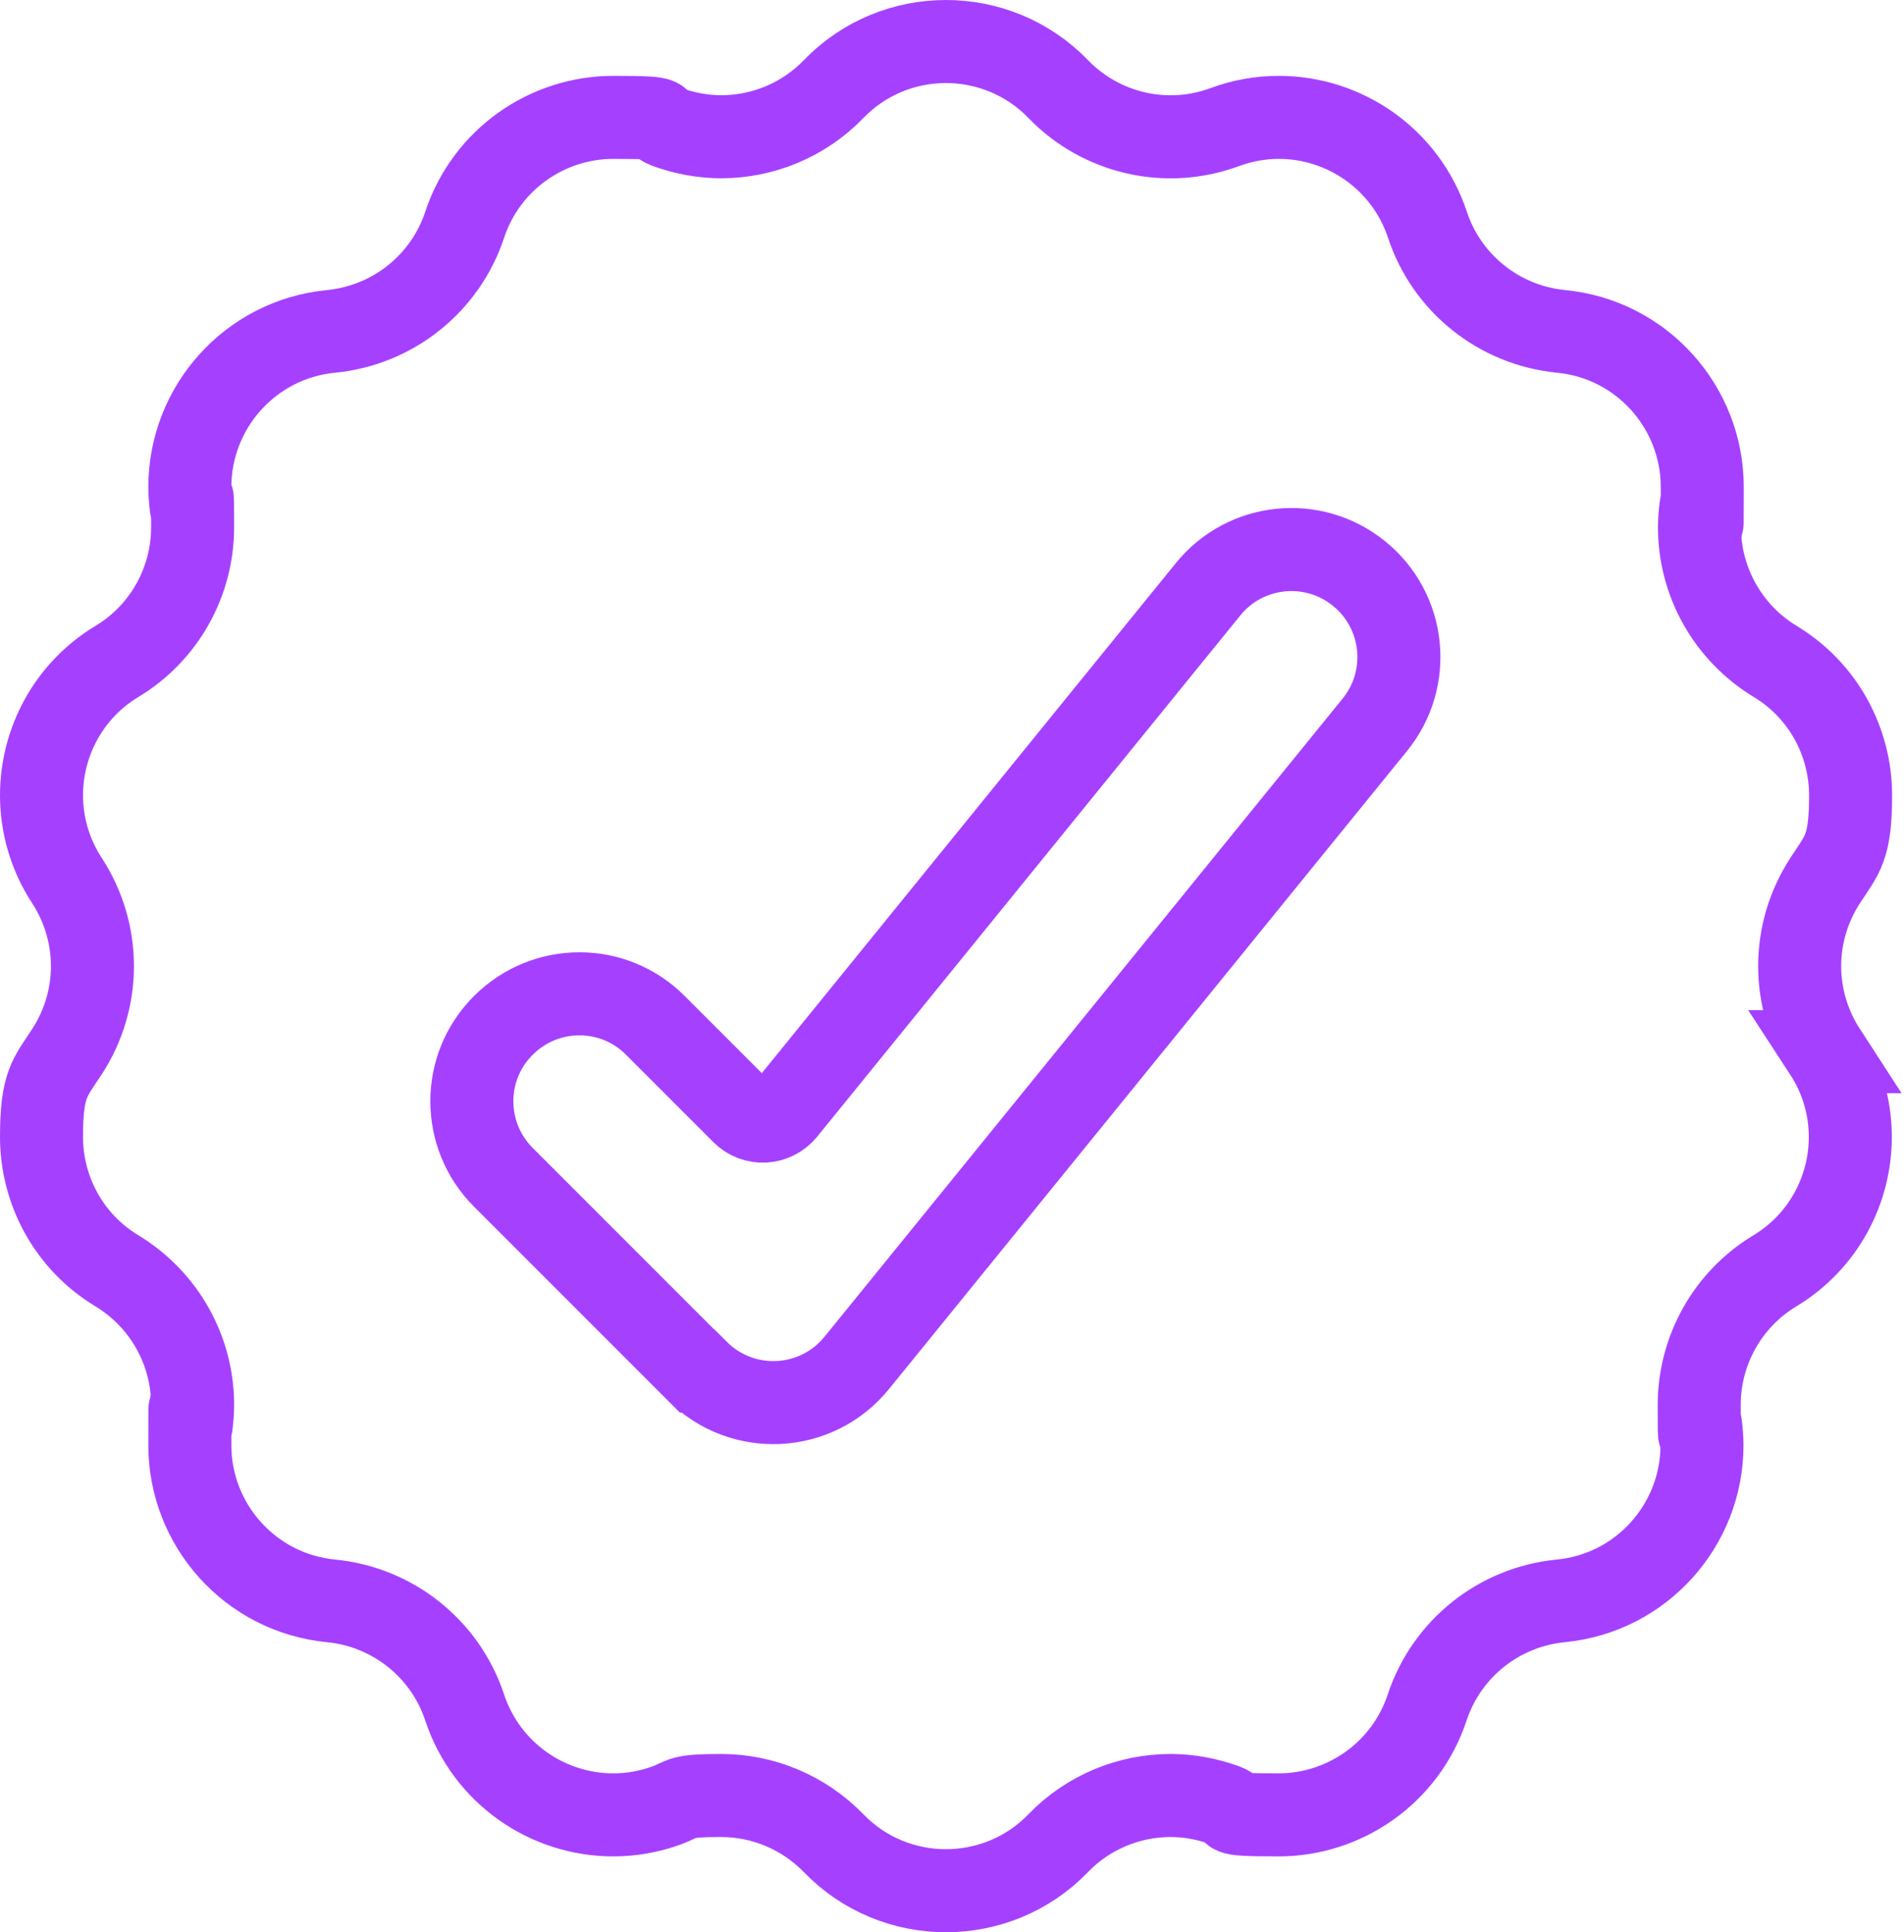
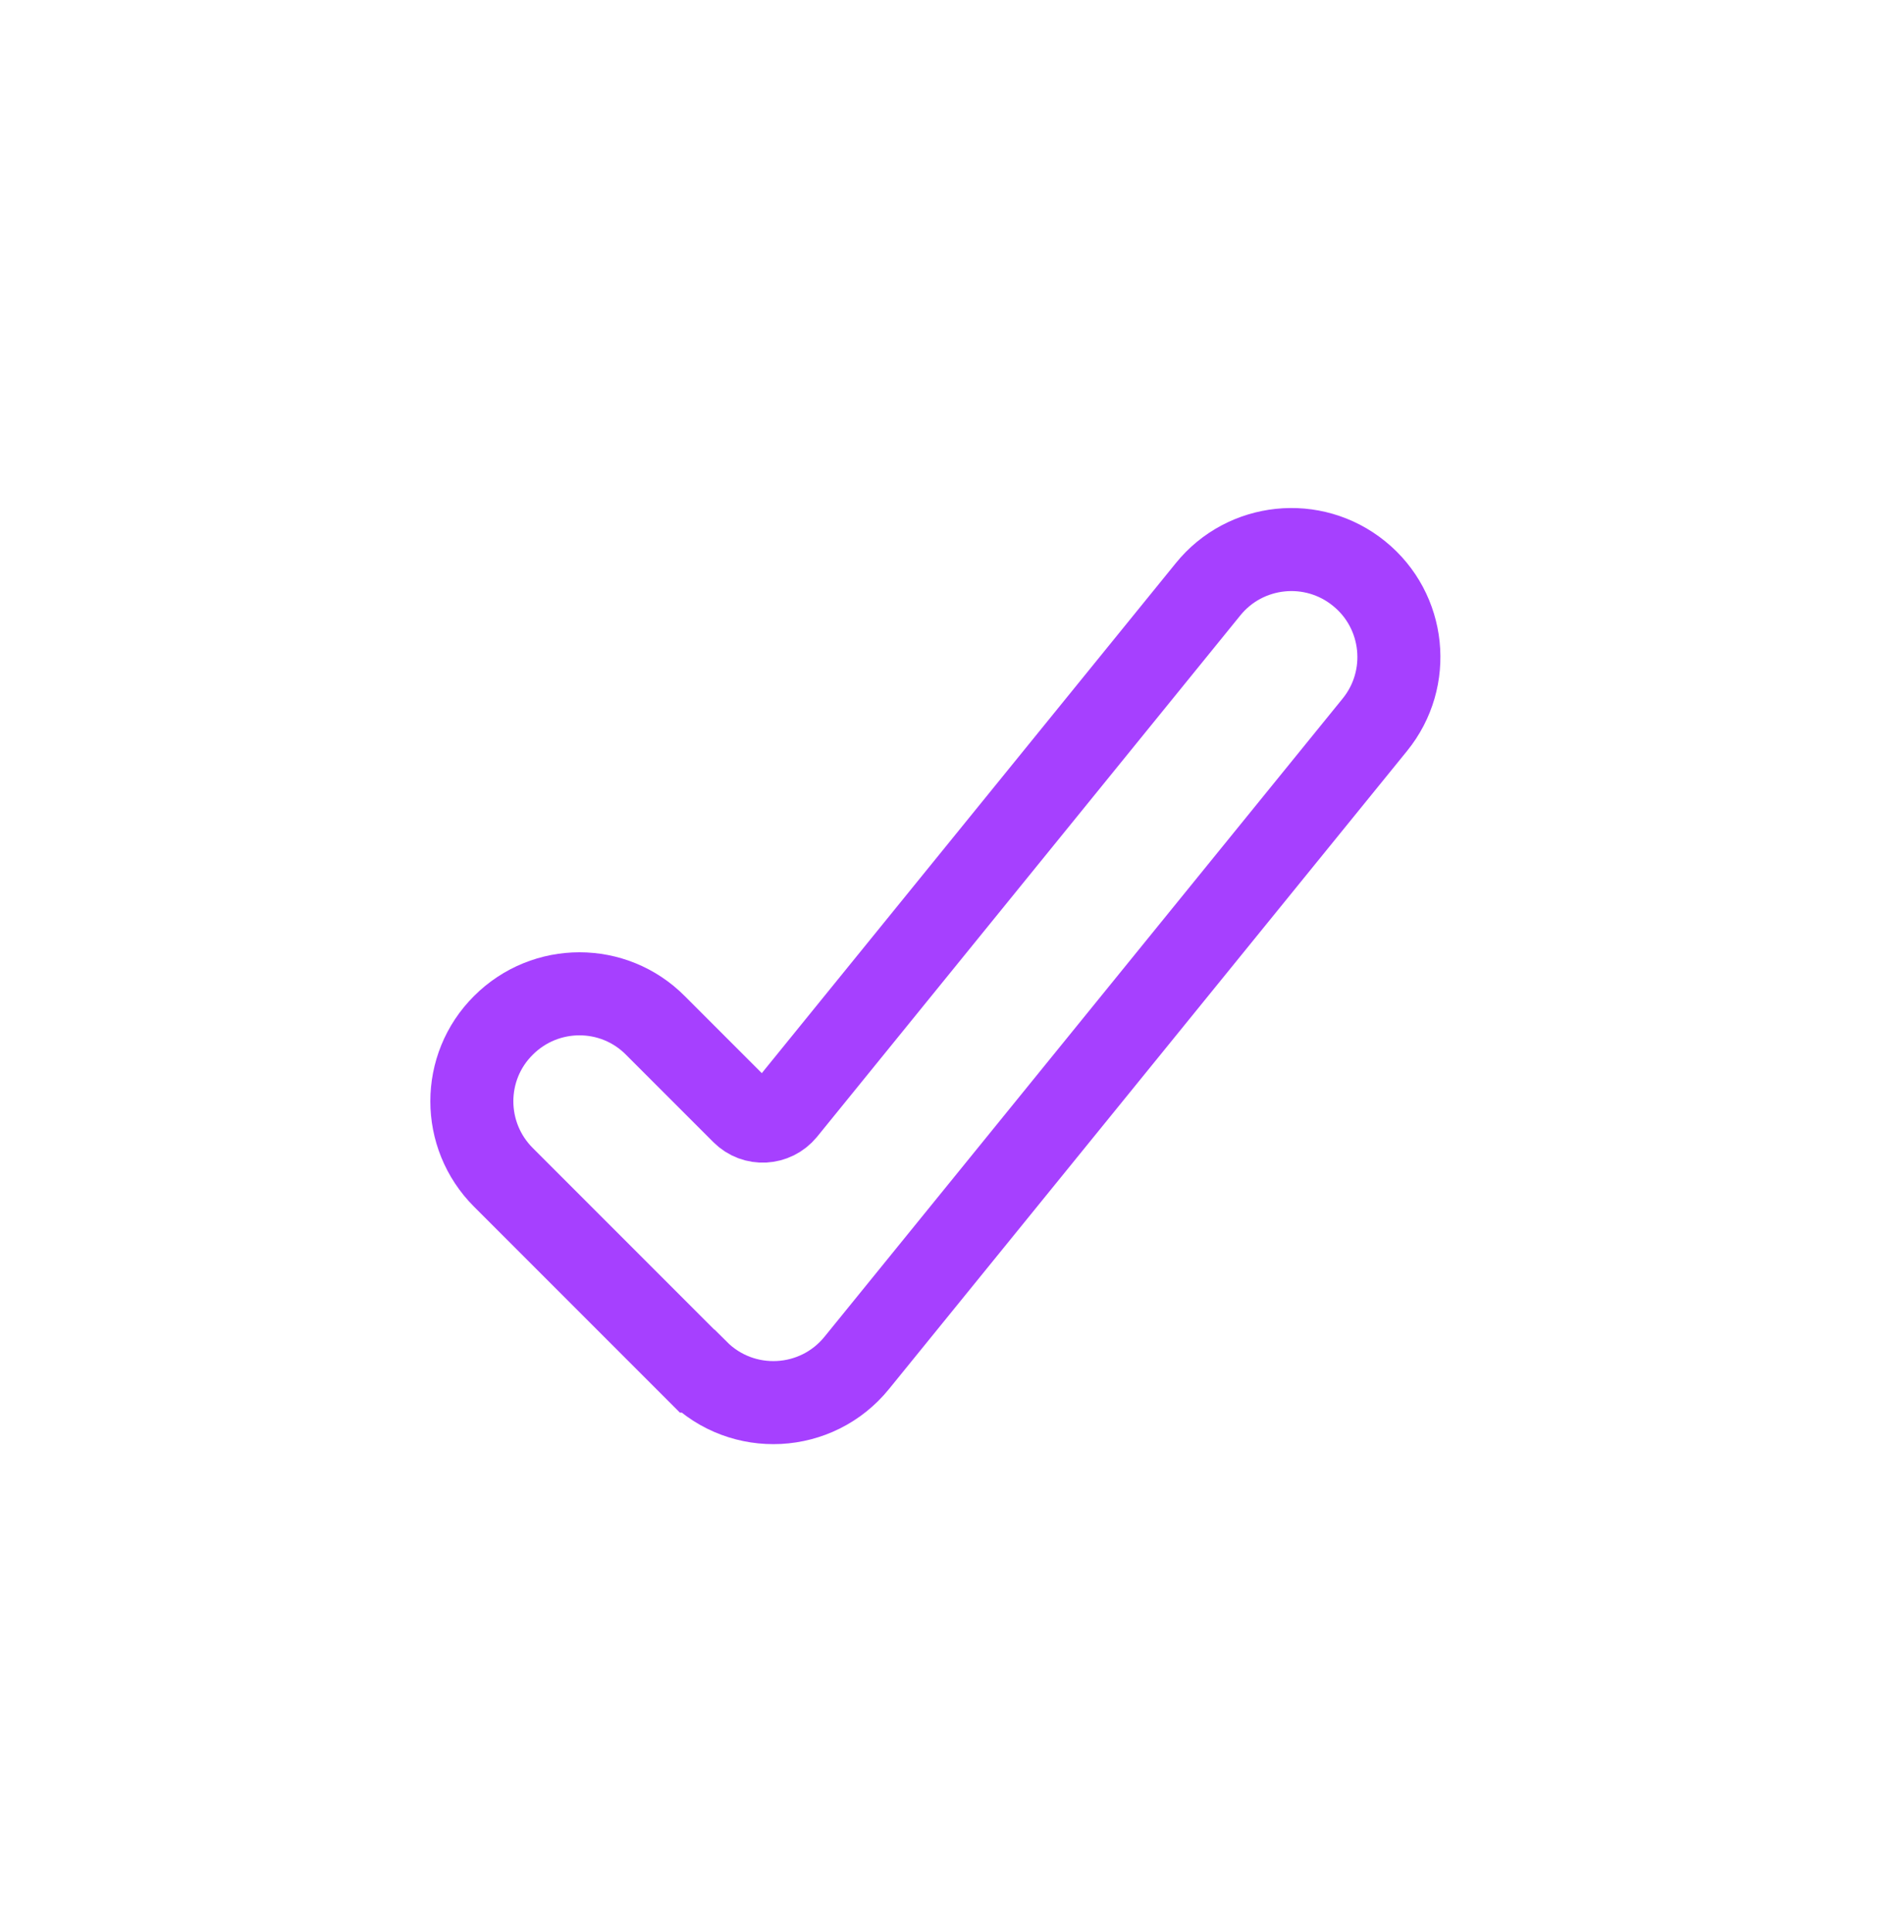
<svg xmlns="http://www.w3.org/2000/svg" width="688" height="698" viewBox="0 0 688 698" fill="none">
-   <path d="M659.4 379.9C665.6 389.4 668.6 400.1 668.6 410.7C668.6 429.8 658.9 448.5 641.3 459.1C624.2 469.4 614 487.9 614 507.5C614 527.1 614.2 512.3 614.5 514.8C614.8 517.3 615 519.7 615 522.1C615 550.8 593.2 575.5 563.9 578.3C552.8 579.4 542.5 583.7 534.1 590.4C525.7 597.1 519.2 606.2 515.7 616.8C507.8 640.6 485.7 655.6 462 655.6C438.3 655.6 448.9 654.5 442.5 652.1C436.1 649.8 429.5 648.6 423 648.6C408 648.6 393.2 654.6 382.4 665.8C371.3 677.3 356.5 683 341.8 683C327.1 683 312.3 677.3 301.2 665.8C290.3 654.6 275.6 648.6 260.6 648.6C245.6 648.6 247.4 649.7 241.1 652.1C234.6 654.5 228 655.6 221.6 655.6C197.9 655.6 175.8 640.6 167.9 616.8C164.4 606.2 157.9 597.1 149.5 590.4C141.1 583.7 130.8 579.4 119.7 578.3C90.4 575.5 68.6 550.8 68.6 522.1C68.6 493.4 68.8 517.2 69.1 514.8C69.4 512.4 69.6 509.9 69.6 507.5C69.6 487.9 59.4 469.5 42.3 459.1C24.7 448.5 15 429.8 15 410.7C15 391.6 18 389.4 24.2 379.9C30.3 370.5 33.4 359.8 33.4 349C33.4 338.2 30.3 327.5 24.2 318.1C18 308.6 15 297.9 15 287.3C15 268.2 24.7 249.5 42.3 238.9C59.4 228.6 69.6 210.1 69.6 190.5C69.6 170.9 69.4 185.7 69.1 183.2C68.8 180.7 68.6 178.3 68.6 175.9C68.6 147.2 90.4 122.5 119.7 119.7C130.8 118.6 141.1 114.3 149.5 107.6C157.9 100.9 164.4 91.8 167.9 81.2C175.8 57.4 197.9 42.4 221.6 42.4C245.3 42.4 234.7 43.5 241.1 45.9C247.5 48.2 254.1 49.4 260.6 49.4C275.6 49.4 290.4 43.4 301.2 32.2C312.3 20.7 327.1 15 341.8 15C356.5 15 371.3 20.7 382.4 32.2C398 48.3 421.6 53.7 442.6 45.9C449.1 43.5 455.7 42.4 462.1 42.4C485.8 42.4 507.9 57.4 515.8 81.2C519.3 91.8 525.8 100.9 534.2 107.6C542.6 114.3 552.9 118.6 564 119.7C593.3 122.5 615.1 147.2 615.1 175.9C615.1 204.6 614.9 180.8 614.6 183.2C614.3 185.6 614.1 188.1 614.1 190.5C614.1 210.1 624.3 228.5 641.4 238.9C659 249.5 668.7 268.2 668.7 287.3C668.7 306.4 665.7 308.6 659.5 318.1C653.4 327.5 650.3 338.2 650.3 349C650.3 359.8 653.4 370.5 659.5 379.9H659.4Z" stroke="#A640FF" stroke-width="30" stroke-miterlimit="10" />
  <path d="M251.9 495.3L181.9 425.3C166.7 410.1 166.7 385.5 181.9 370.4C197.1 355.2 221.7 355.2 236.8 370.4L268.4 402C272.7 406.3 279.7 405.9 283.6 401.2L436.5 212.9C450 196.2 474.5 193.7 491.1 207.2C507.8 220.7 510.3 245.2 496.8 261.8L309.6 492.3C295.1 510.2 268.3 511.6 252 495.3H251.9Z" stroke="#A640FF" stroke-width="30" stroke-miterlimit="10" />
</svg>